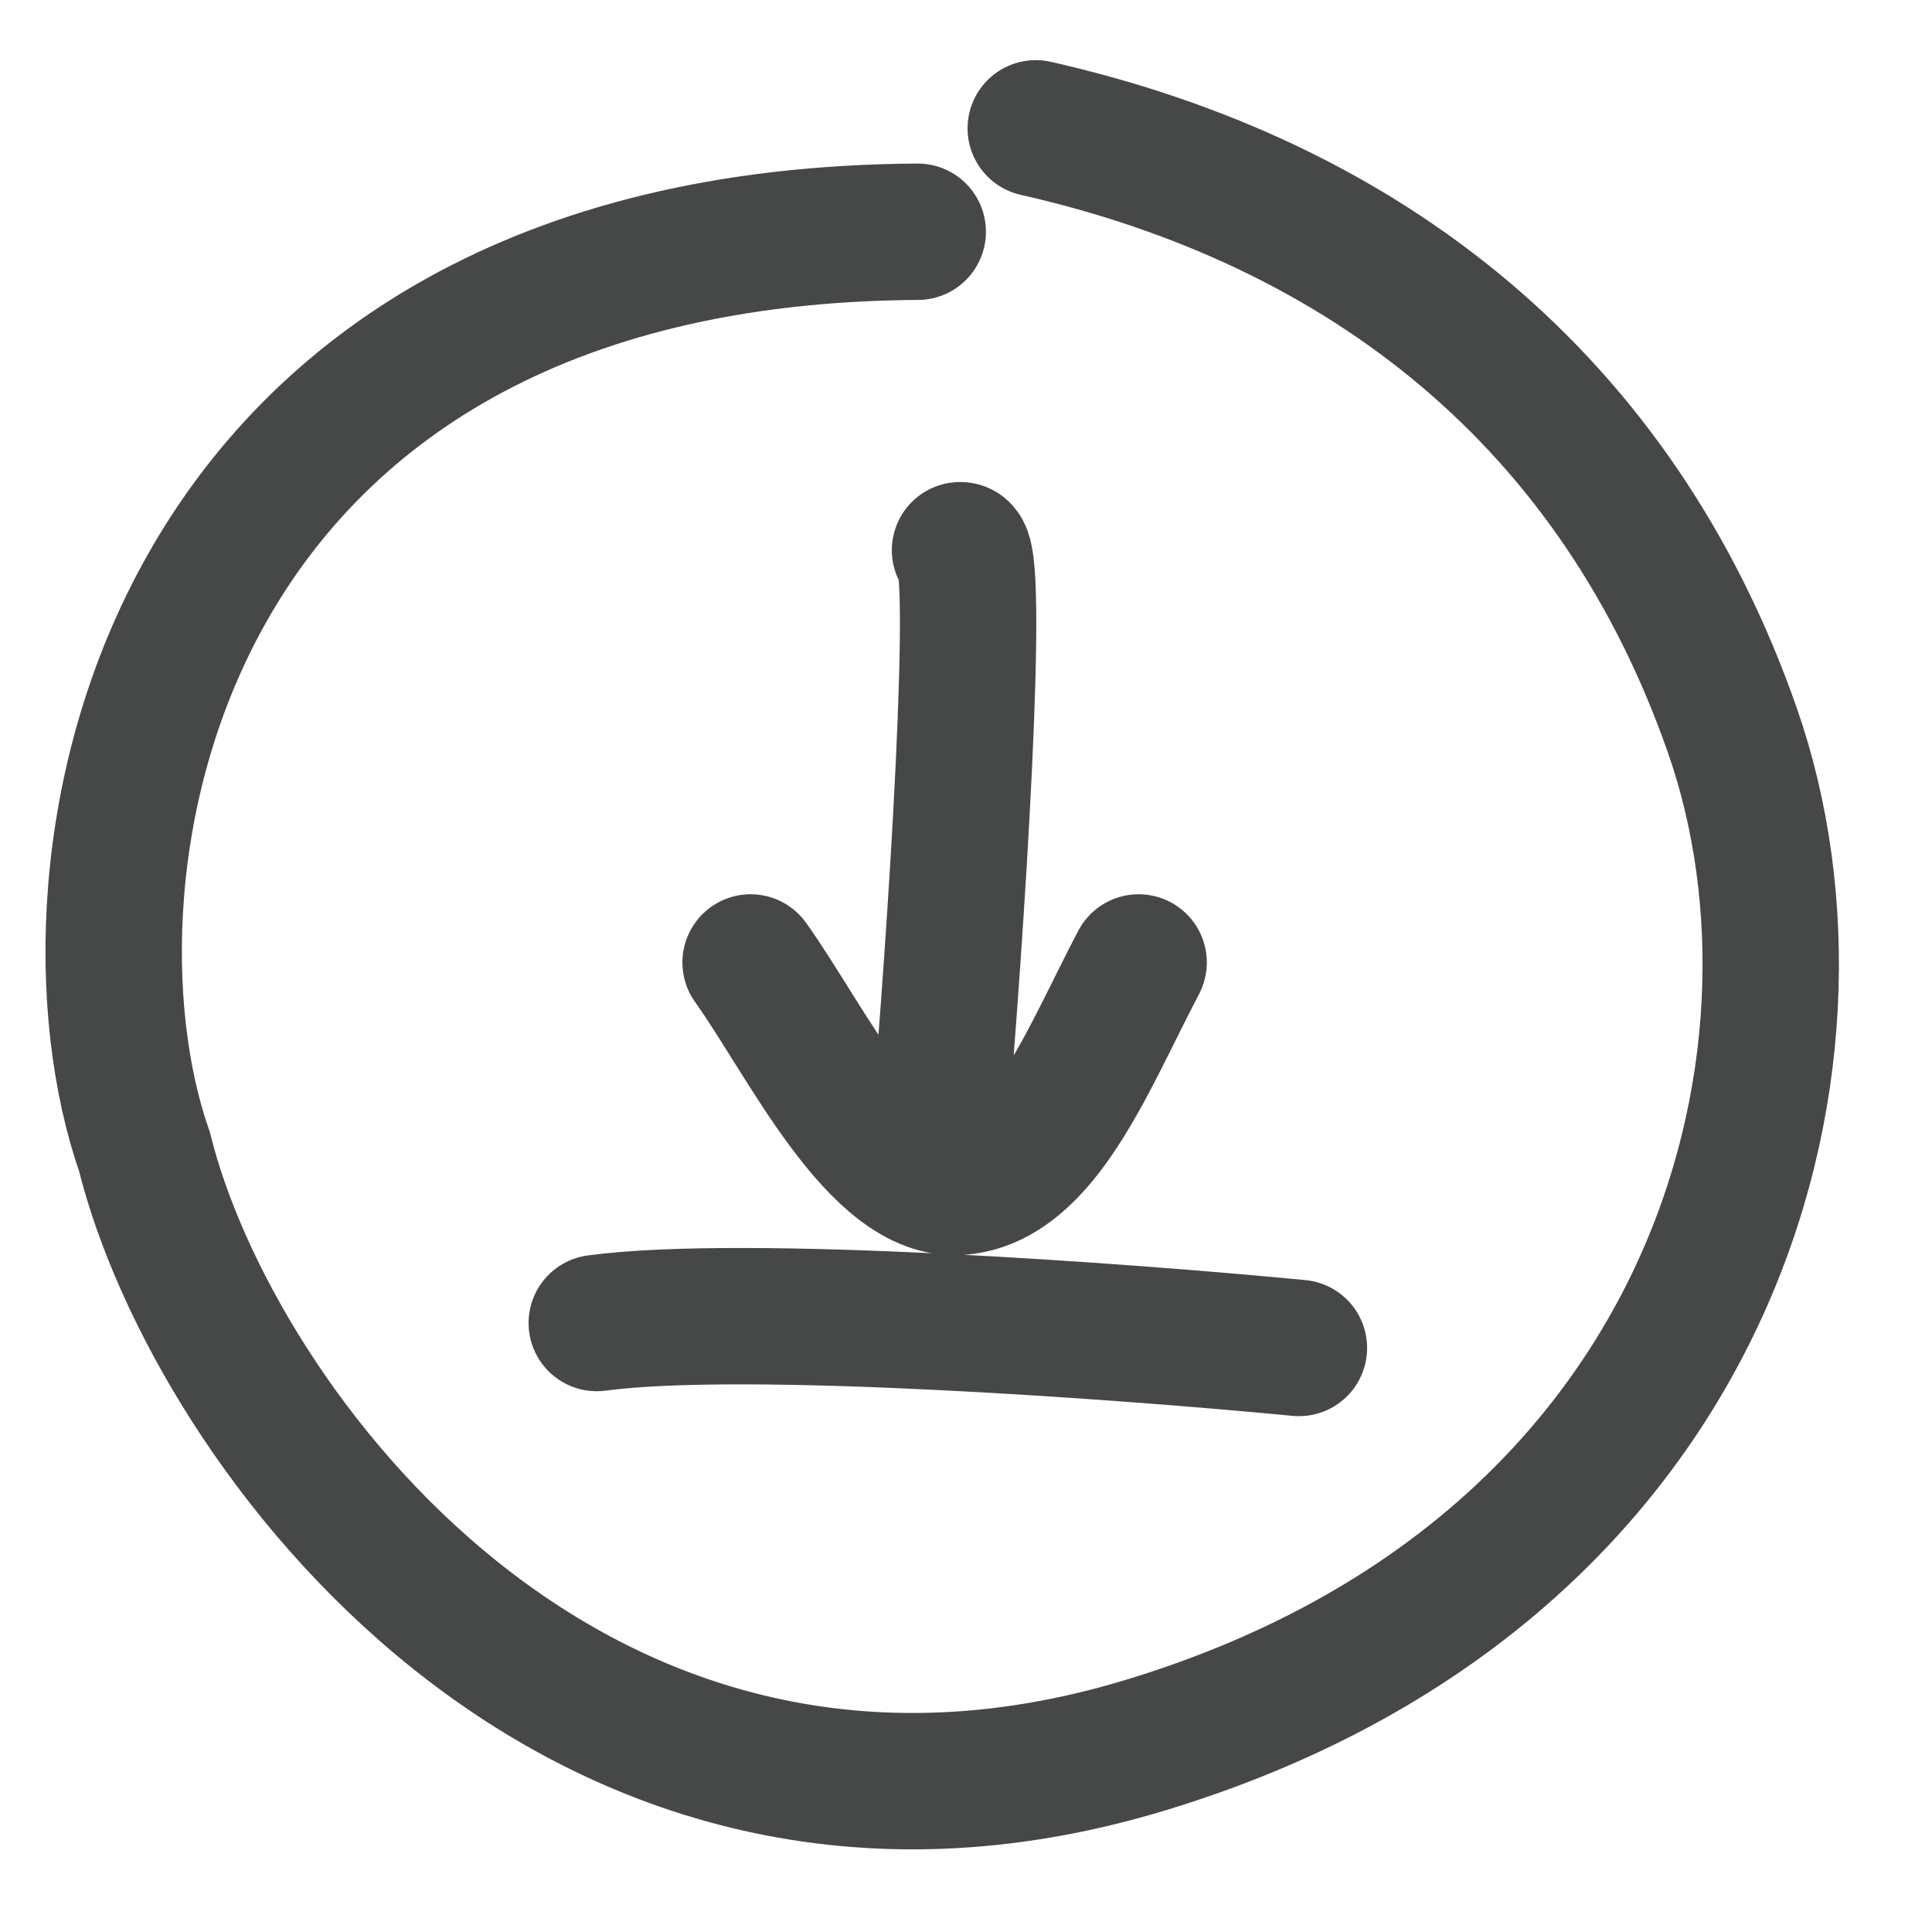
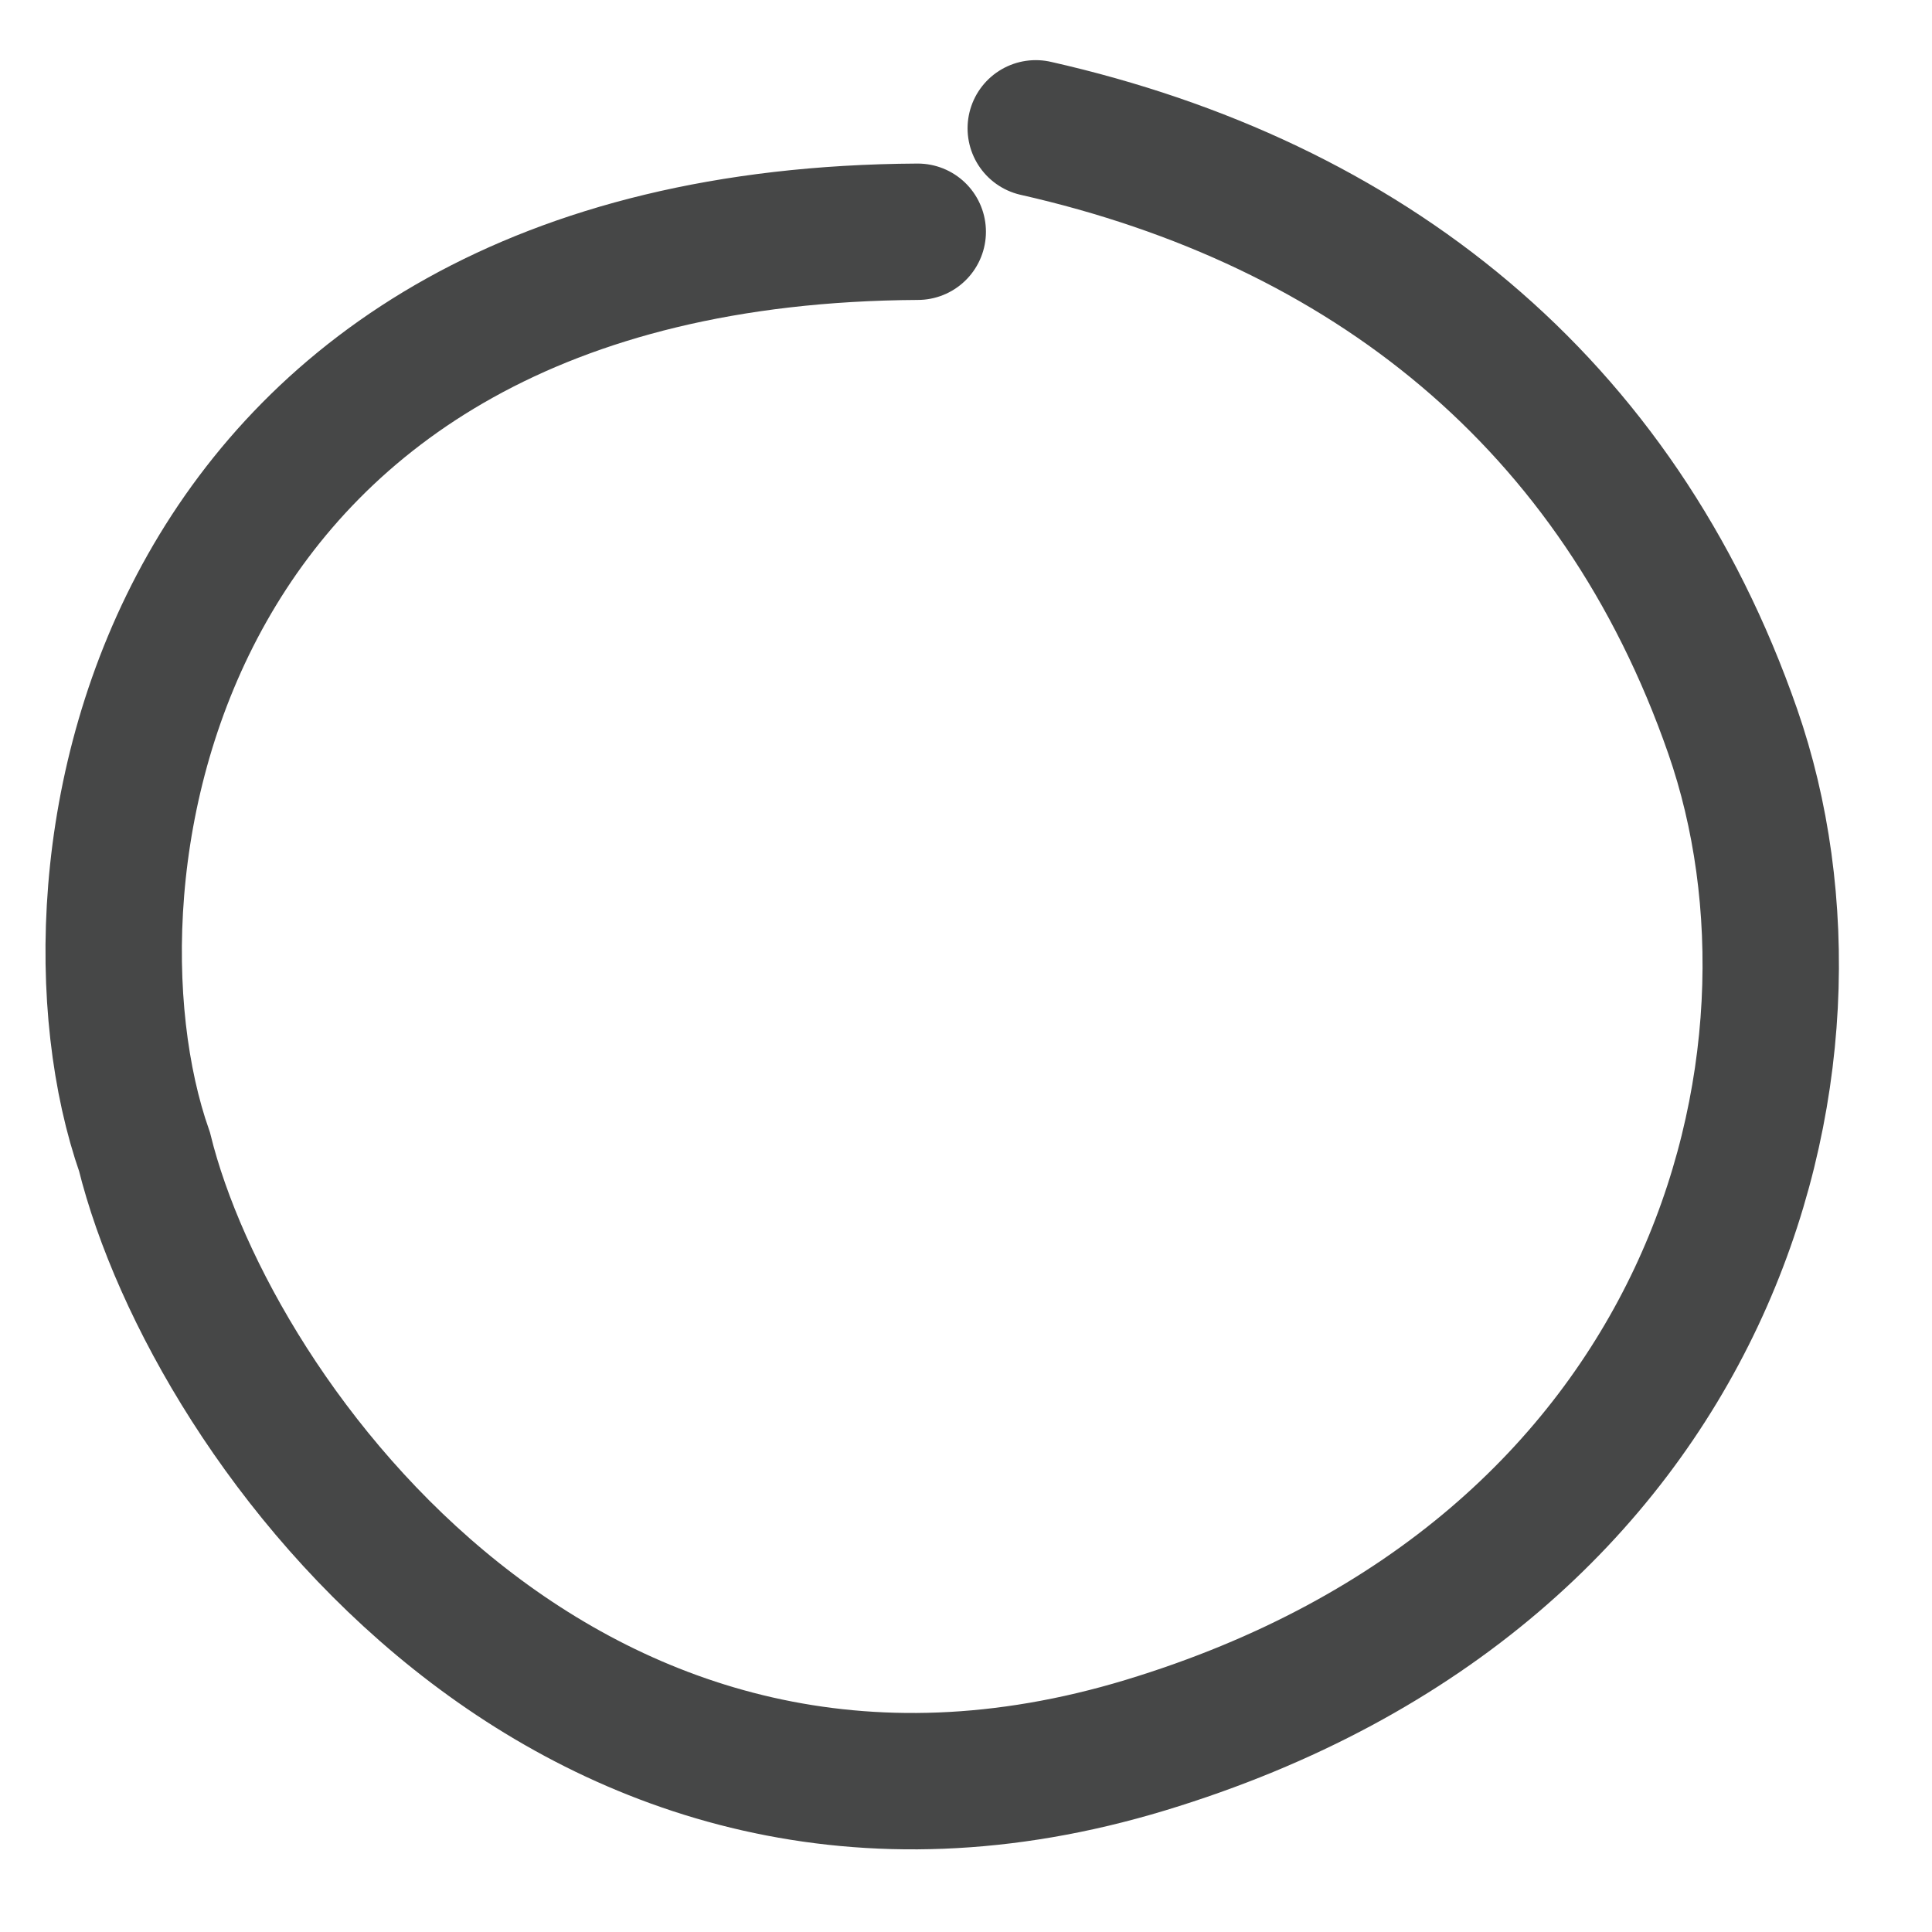
<svg xmlns="http://www.w3.org/2000/svg" width="85" height="85" viewBox="0 0 85 85" fill="none">
-   <path d="M33.023 42.344C35.471 45.765 38.626 52.519 42.237 52.213C45.848 51.907 47.826 46.674 50.095 42.344M41.238 50.713C42.098 40.851 43.158 24.061 42.237 24.207M57.147 59.305C49.562 58.574 32.766 57.331 26.255 58.208" stroke="#464747" stroke-width="6" stroke-linecap="round" stroke-linejoin="round" />
  <path d="M40.377 10.196C6.693 10.384 2.031 38.318 6.359 50.678C9.341 62.706 25.264 84.399 50.393 76.78C75.522 69.162 81.283 46.688 76.232 32.176C71.182 17.664 60.117 8.938 45.569 5.646" stroke="#464747" stroke-width="6" stroke-linecap="round" />
</svg>